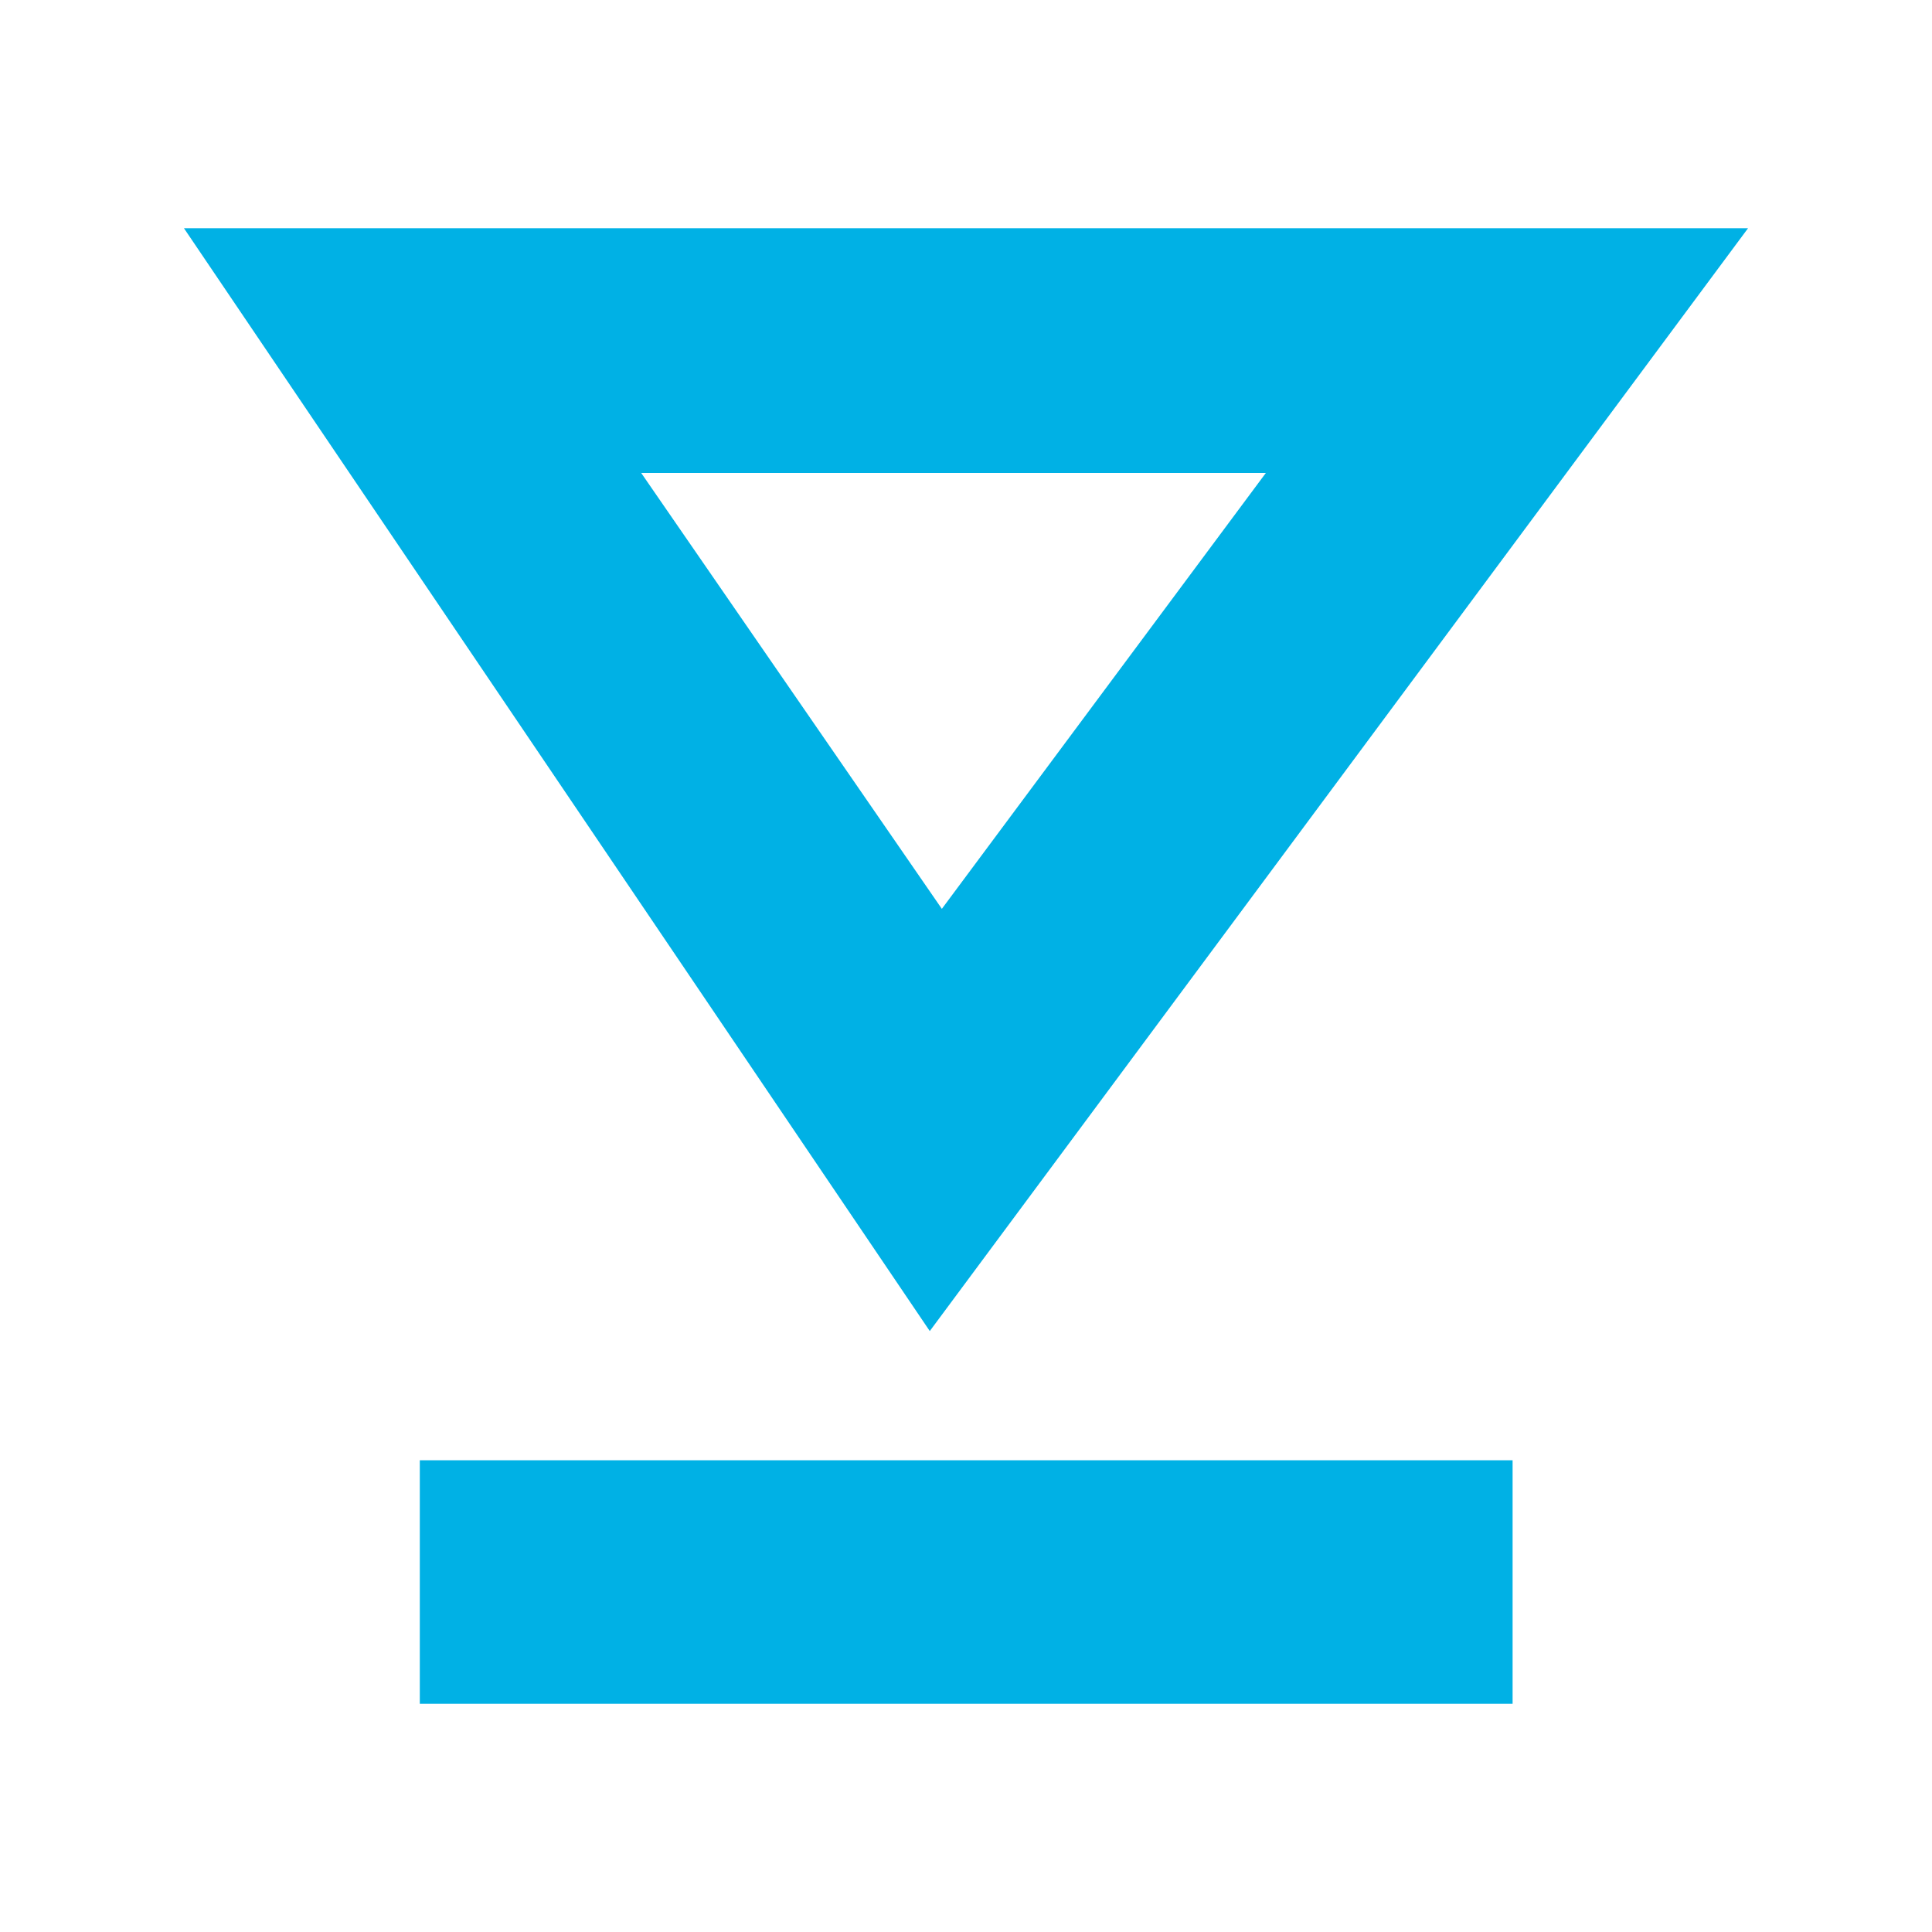
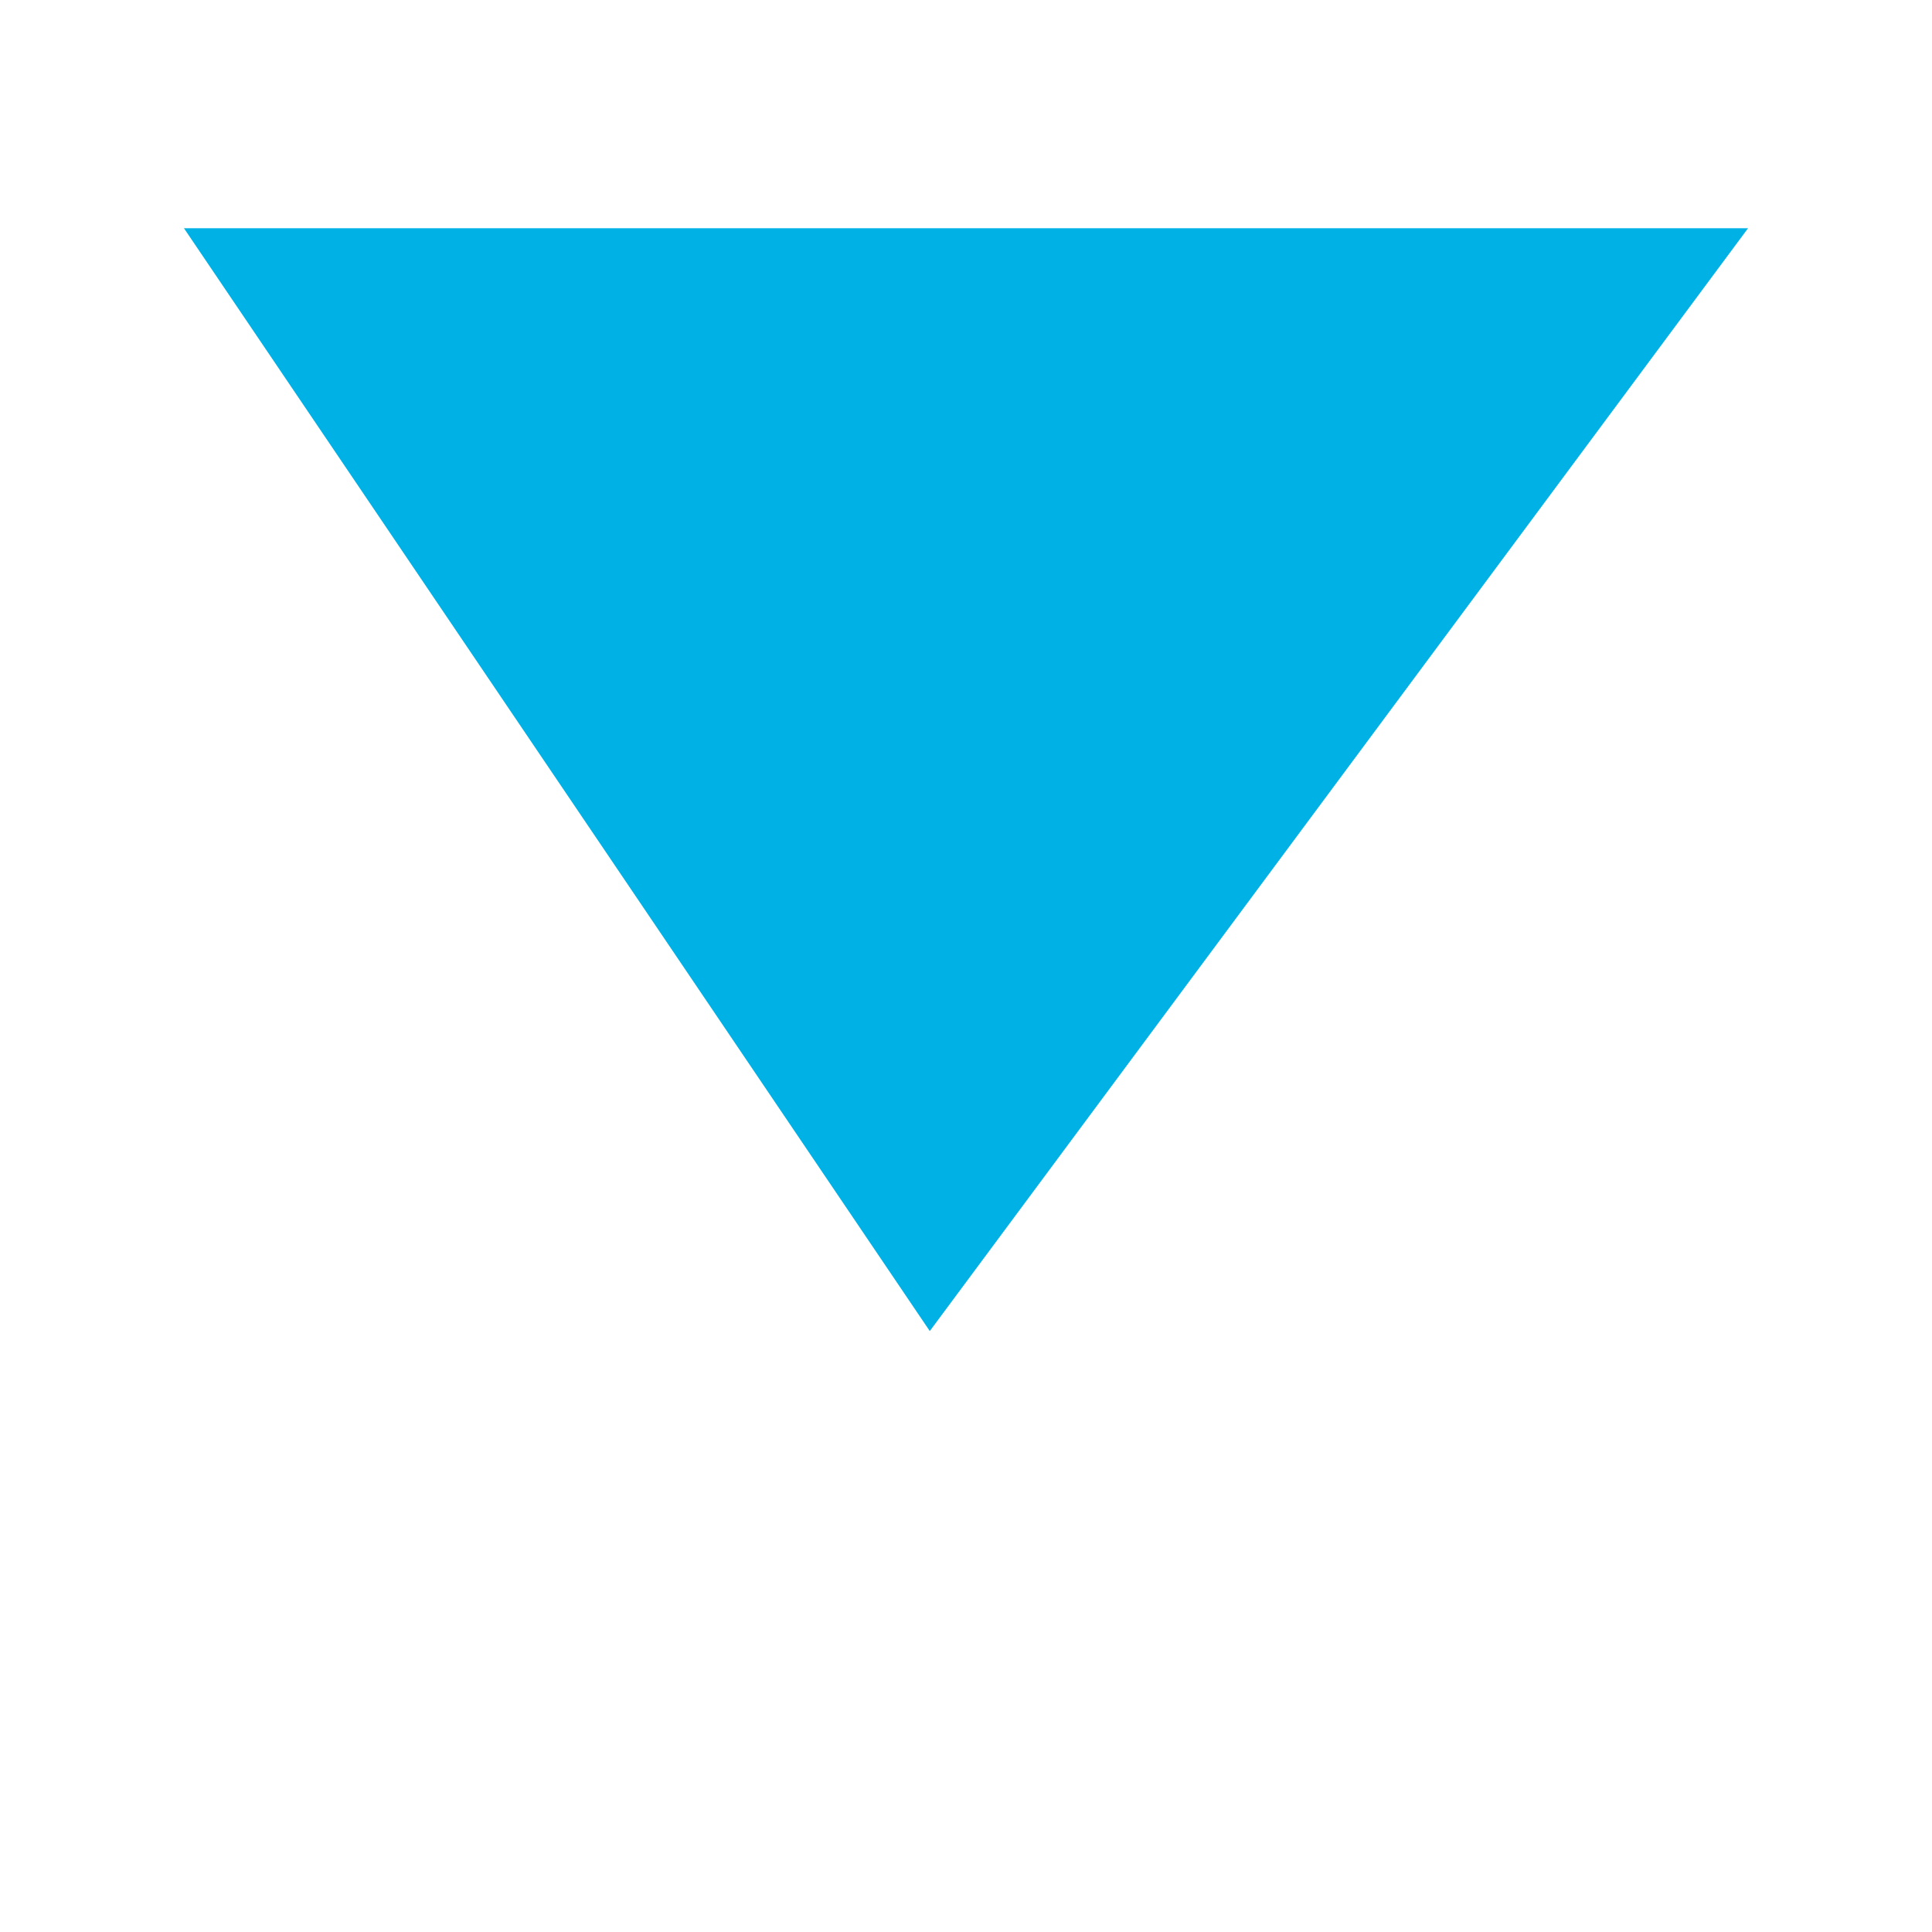
<svg xmlns="http://www.w3.org/2000/svg" id="Layer_1" data-name="Layer 1" viewBox="0 0 48 48">
  <title>hellosign</title>
-   <path d="M23.1,33.07,4.57,5.67H43.43ZM15.93,11.75,23.4,22.58l8.05-10.83Z" style="fill:#00b1e5" />
-   <rect x="10.43" y="36.28" width="27.15" height="6.05" style="fill:#00b1e5" />
+   <path d="M23.1,33.07,4.57,5.67H43.43Zl8.05-10.83Z" style="fill:#00b1e5" />
</svg>